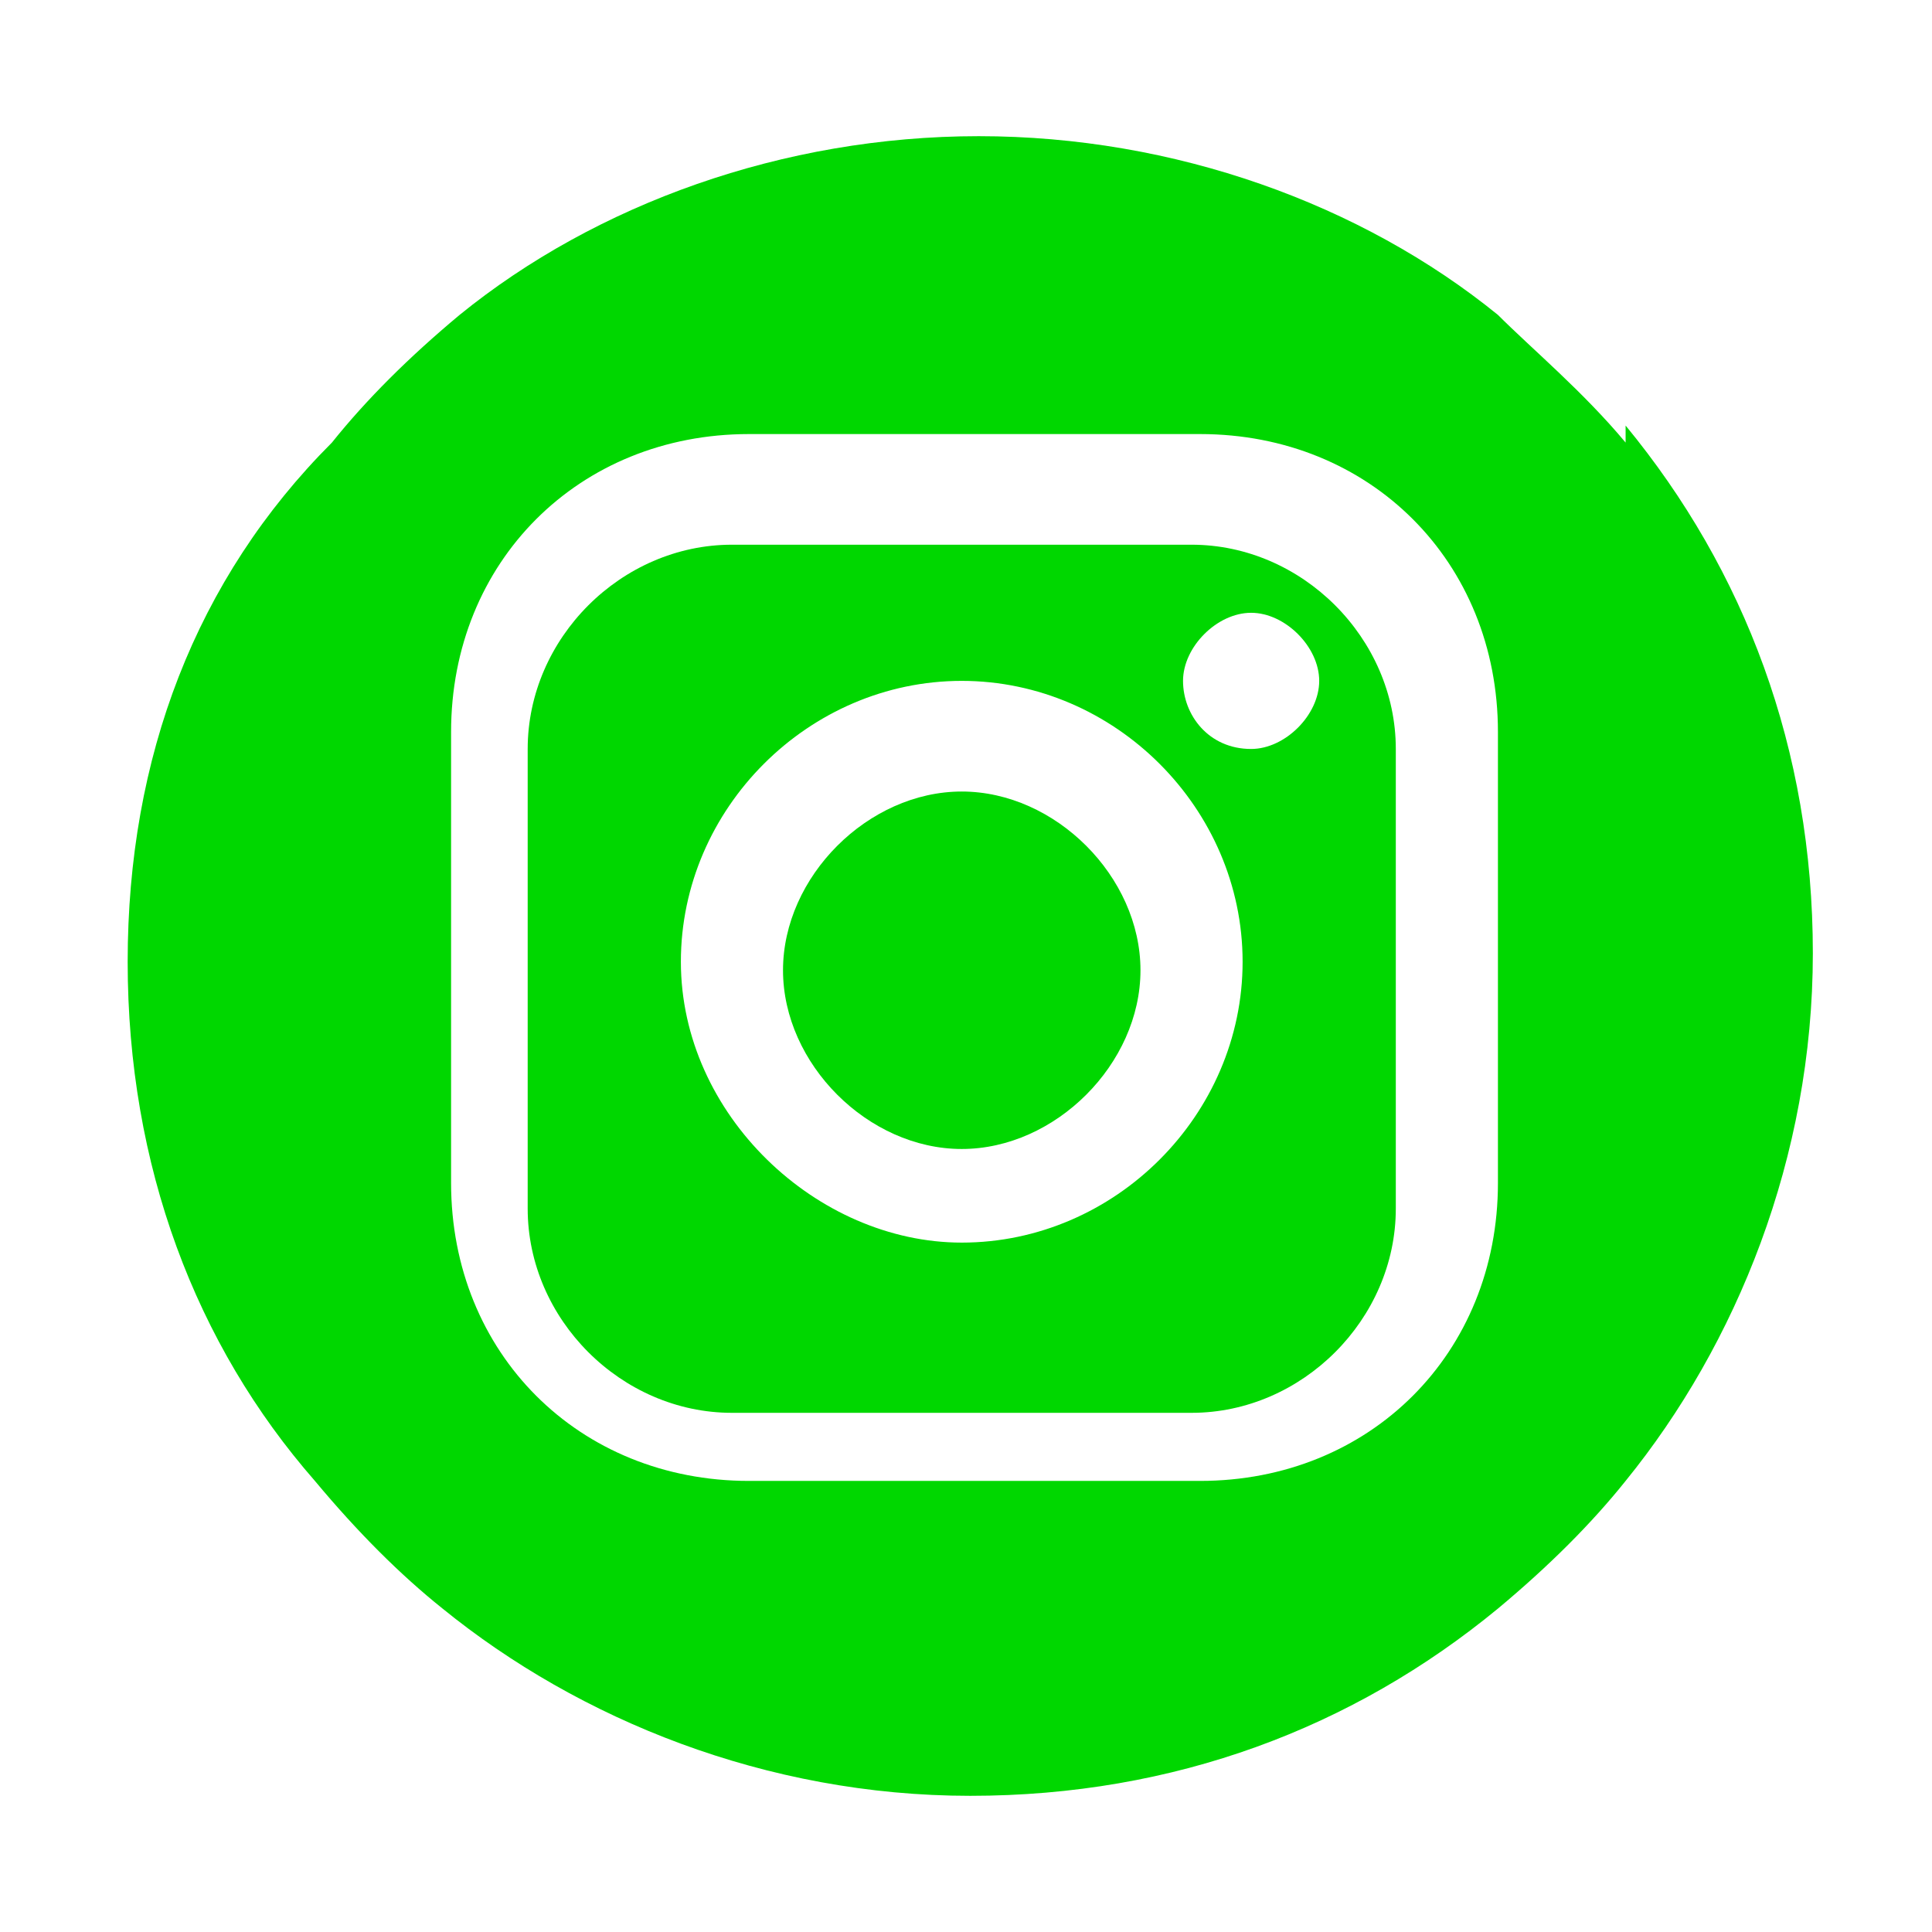
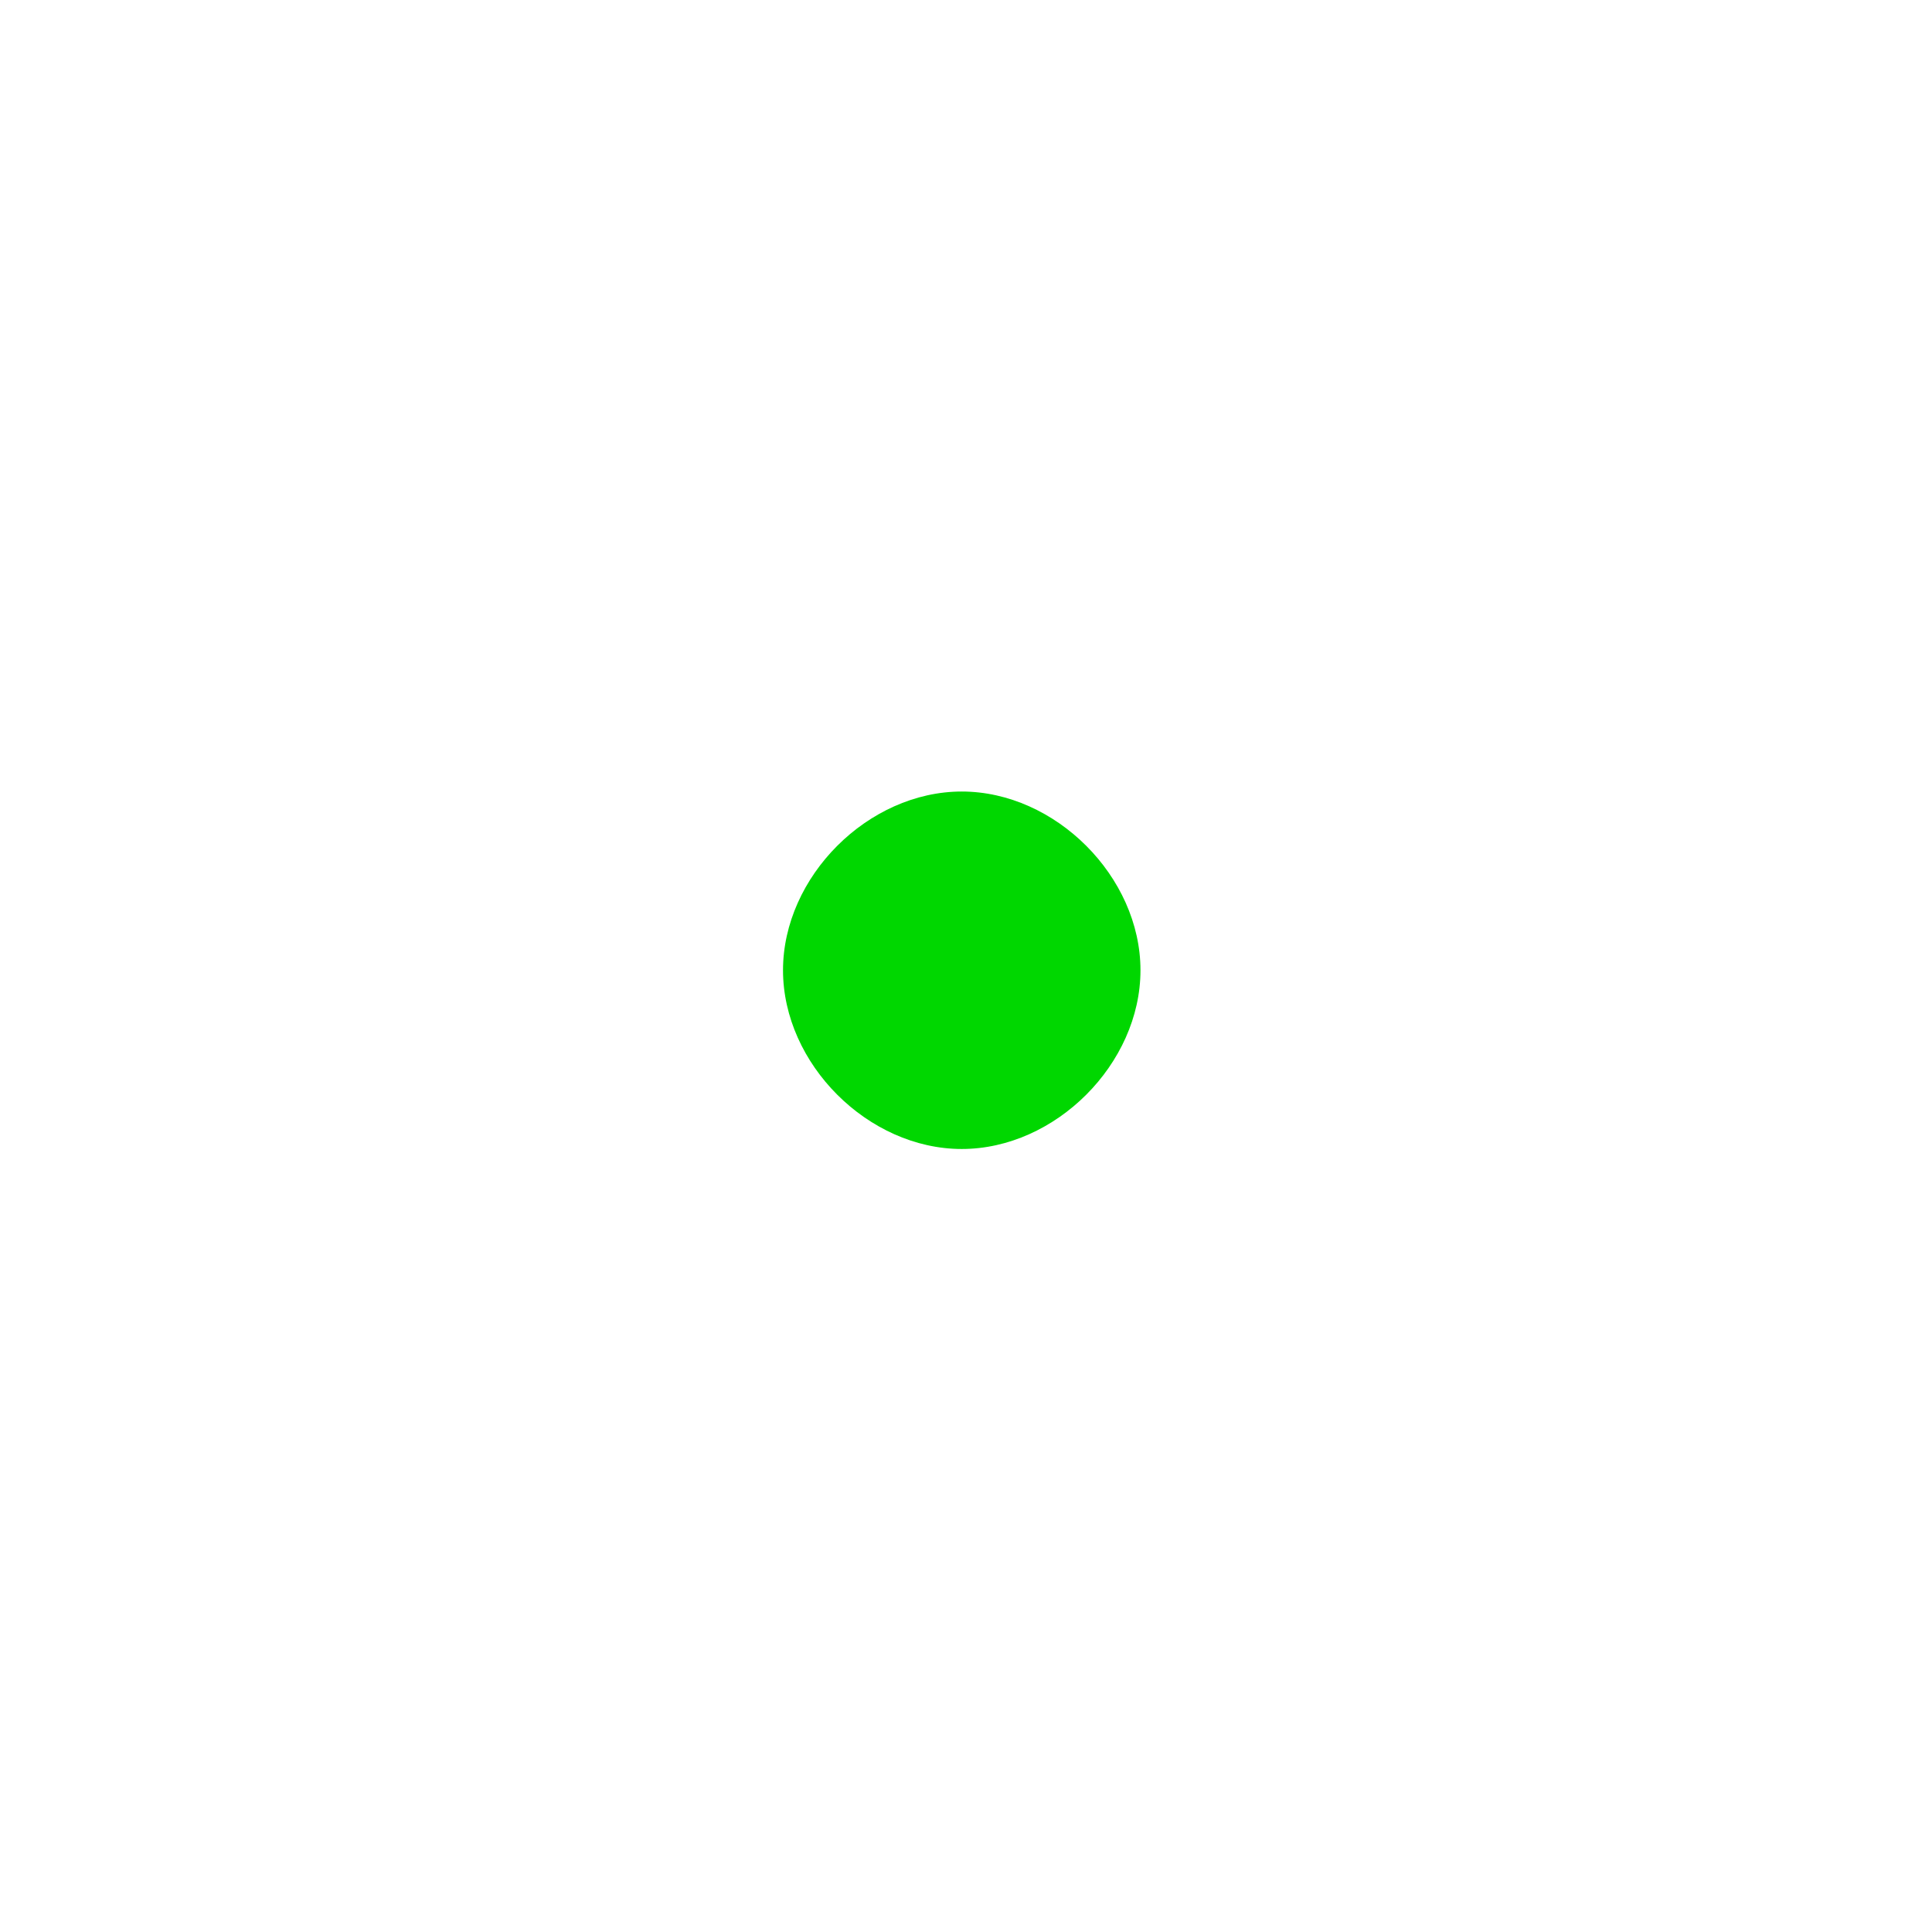
<svg xmlns="http://www.w3.org/2000/svg" id="Calque_1" data-name="Calque 1" width=".8cm" height=".8cm" version="1.1" viewBox="0 0 22.7 22.7">
  <defs>
    <style>
      .cls-1 {
        fill: #00d700;
        stroke-width: 0px;
      }
    </style>
  </defs>
-   <path class="cls-1" d="M14,6.4h-5.4c-1.3,0-2.4,1.1-2.4,2.4v5.4c0,1.3,1.1,2.4,2.4,2.4h5.4c1.3,0,2.4-1.1,2.4-2.4v-5.4c0-1.3-1.1-2.4-2.4-2.4ZM11.3,14.6c-1.7,0-3.3-1.5-3.3-3.3s1.5-3.3,3.3-3.3,3.3,1.5,3.3,3.3-1.5,3.3-3.3,3.3ZM14.7,8.8c-.5,0-.8-.4-.8-.8s.4-.8.8-.8.8.4.8.8-.4.8-.8.8Z" />
-   <path class="cls-1" d="M19.1,5.2c-.5-.6-1.1-1.1-1.5-1.5-1.6-1.3-3.8-2.1-6.1-2.1s-4.5.8-6.1,2.1c-.6.5-1.1,1-1.5,1.5-1.6,1.6-2.4,3.7-2.4,6.1s.8,4.5,2.2,6.1c.5.6,1,1.1,1.5,1.5,1.6,1.3,3.8,2.2,6.2,2.2s4.5-.8,6.2-2.2c.6-.5,1.1-1,1.5-1.5,1.3-1.6,2.2-3.8,2.2-6.2s-.8-4.5-2.2-6.2c0,0,0,.2,0,.2ZM17.6,13.9c0,2-1.5,3.5-3.5,3.5h-5.3c-2,0-3.5-1.5-3.5-3.5v-5.3c0-2,1.5-3.5,3.5-3.5h5.3c2,0,3.5,1.5,3.5,3.5,0,0,0,5.3,0,5.3Z" />
  <path class="cls-1" d="M11.3,9.3c-1.1,0-2.1,1-2.1,2.1s1,2.1,2.1,2.1,2.1-1,2.1-2.1-1-2.1-2.1-2.1Z" />
</svg>